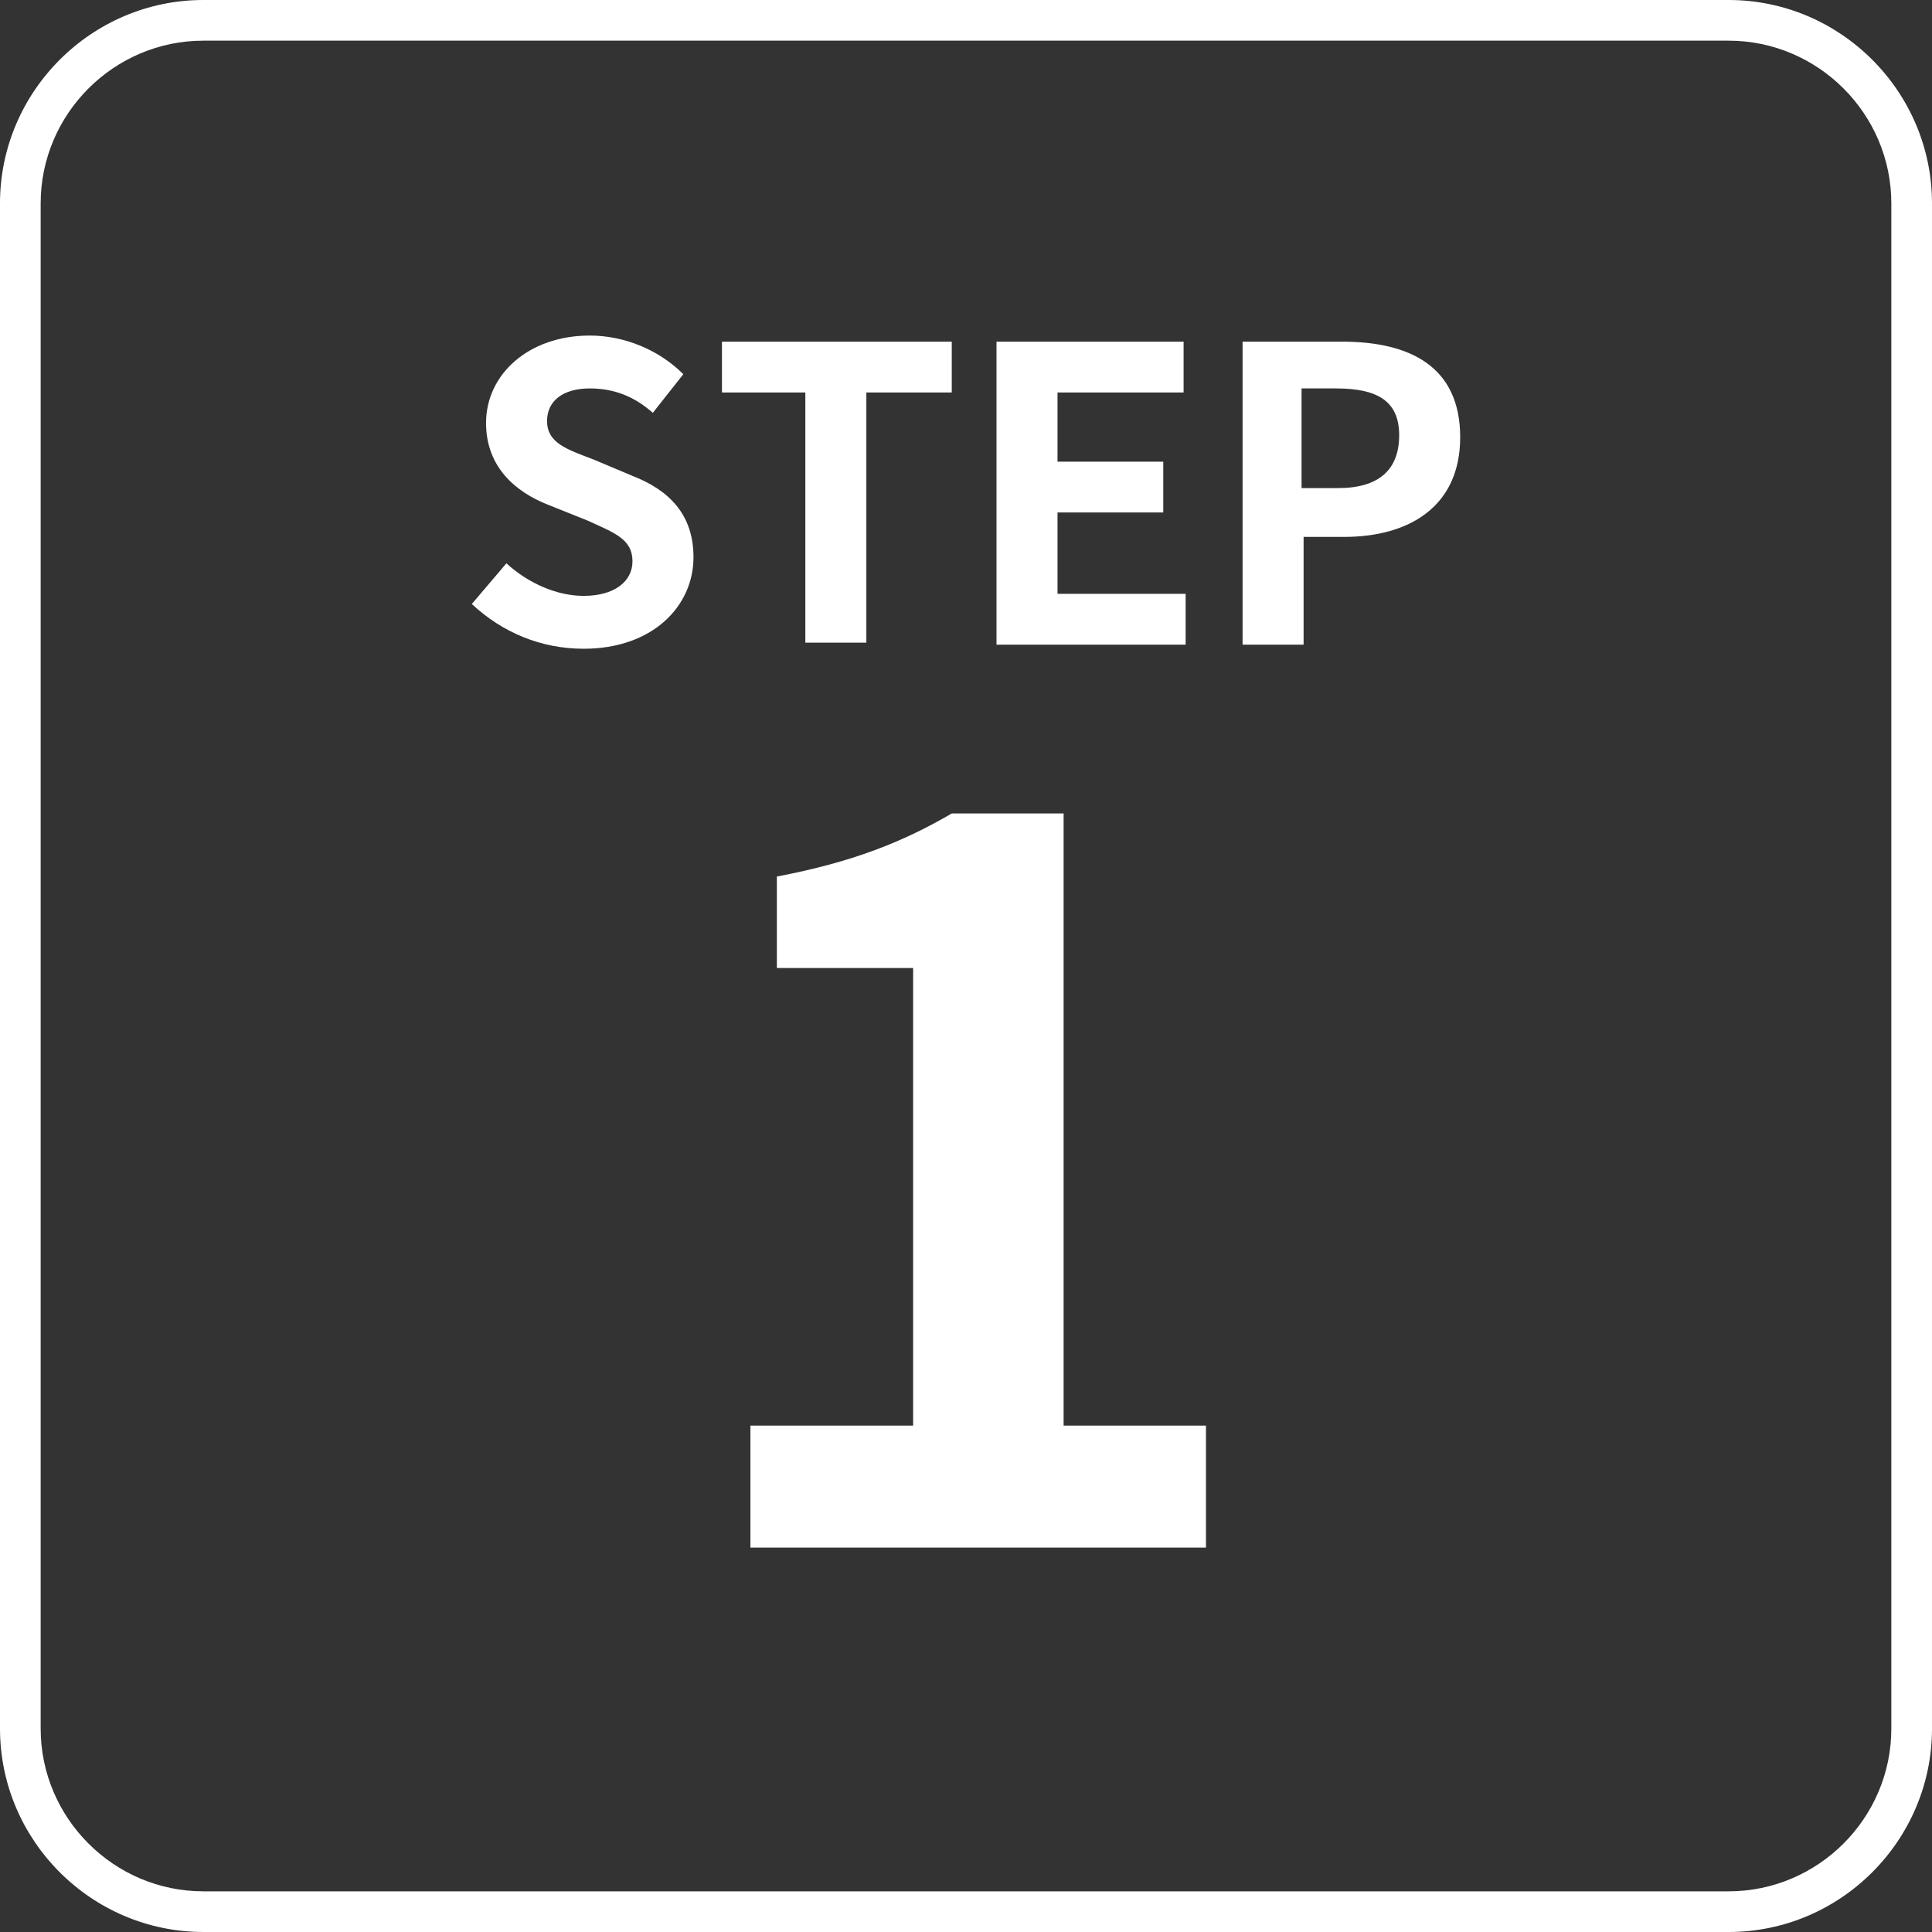
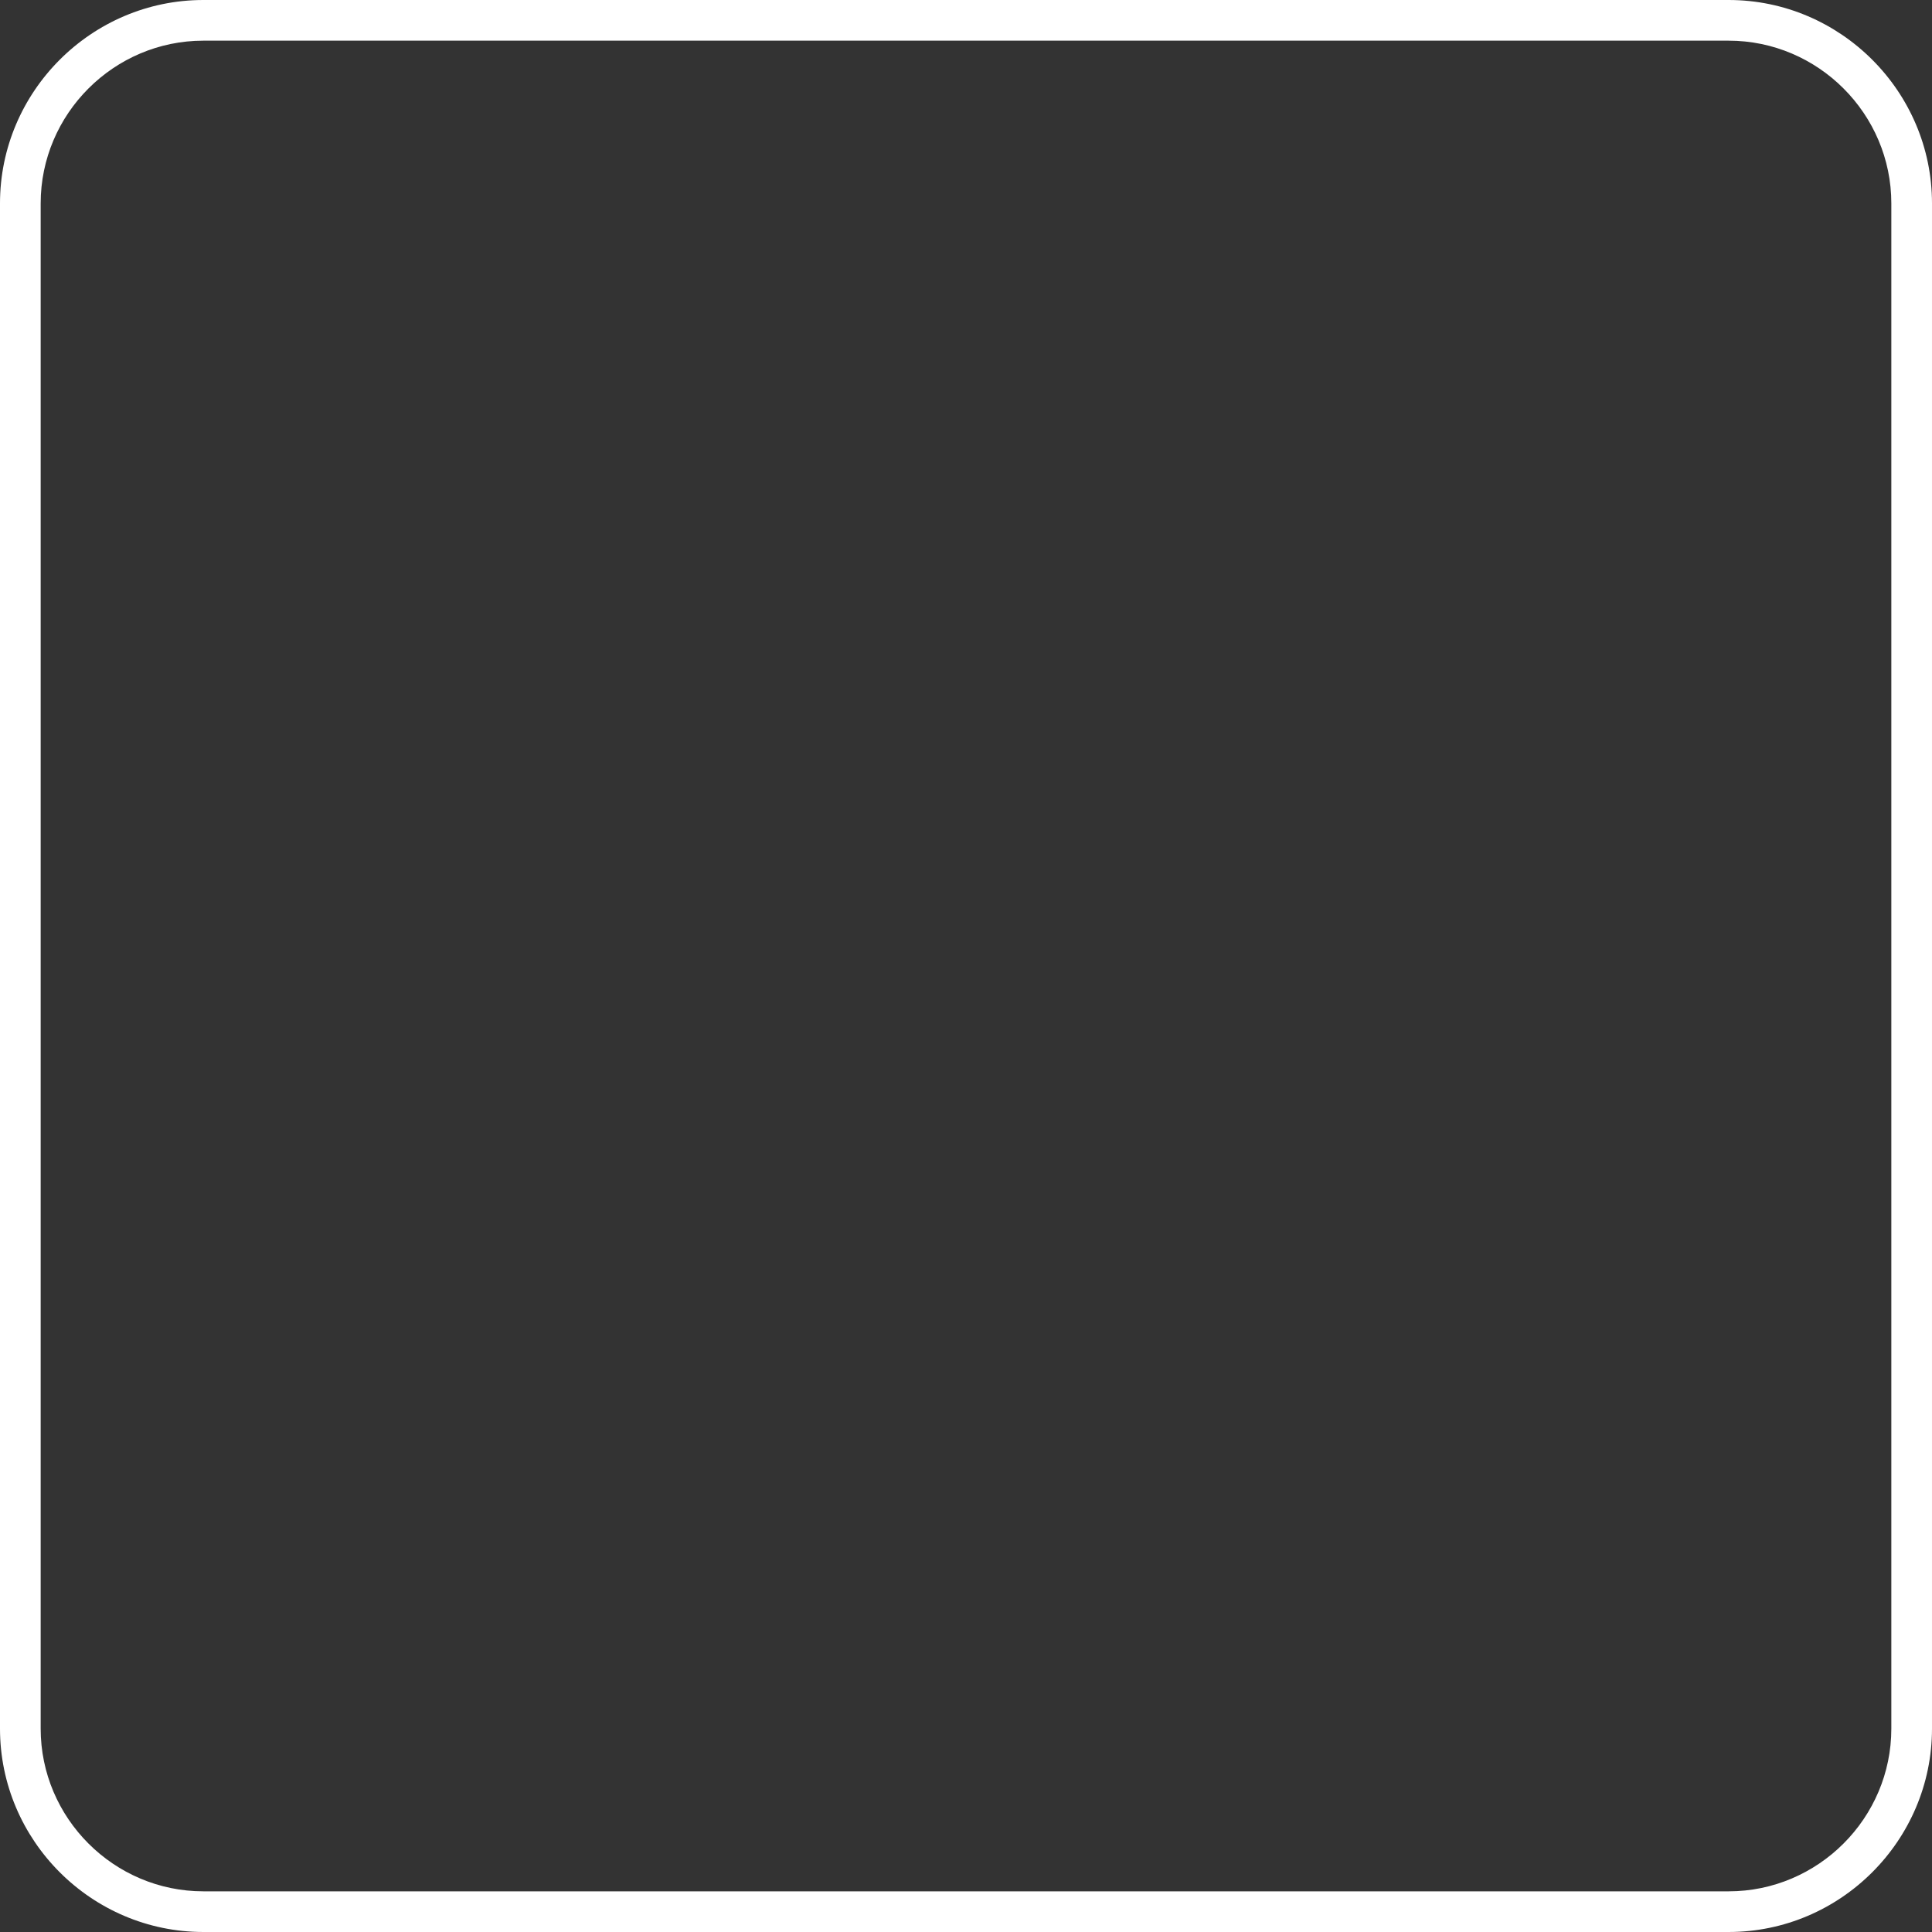
<svg xmlns="http://www.w3.org/2000/svg" version="1.1" id="レイヤー_1" x="0" y="0" width="95" height="95" xml:space="preserve">
  <rect width="100%" height="100%" fill="#333333" stroke="none" />
  <style>.st0{fill:#fff}</style>
-   <path class="st0" d="M23.2 29.7l1.7-2c1.1 1 2.5 1.6 3.8 1.6 1.5 0 2.4-.7 2.4-1.7 0-1.1-.9-1.4-2.2-2l-2-.8c-1.5-.6-3-1.8-3-4 0-2.4 2.1-4.3 5.1-4.3 1.7 0 3.4.7 4.6 1.9l-1.5 1.9c-.9-.8-1.9-1.2-3.1-1.2-1.3 0-2.1.6-2.1 1.6 0 1.1 1 1.4 2.3 1.9l1.9.8c1.8.7 3 1.9 3 4 0 2.4-2 4.5-5.4 4.5-2.1 0-4-.8-5.5-2.2zm16.5-10.4h-4.2v-2.5h11.3v2.5h-4.2v12.3h-3V19.3zm9.4-2.5h9.1v2.5H52v3.4h5.2v2.5H52v4h6.3v2.5H49V16.8zm12 0H66c3.3 0 5.8 1.2 5.8 4.7 0 3.4-2.5 4.9-5.7 4.9h-2v5.3h-3V16.8zm4.7 7.2c2 0 3-.9 3-2.6 0-1.7-1.1-2.3-3.1-2.3H64V24h1.8zM36.9 70.1h8V47.6h-6.7v-4.5c3.7-.7 6.2-1.7 8.6-3.1h5.5v30.1h7v6H36.9v-6z" />
  <path class="st0" d="M85 2c4.4 0 8 3.6 8 8v75c0 4.4-3.6 8-8 8H10c-4.4 0-8-3.6-8-8V10c0-4.4 3.6-8 8-8h75m0-2H10C4.5 0 0 4.5 0 10v75c0 5.5 4.5 10 10 10h75c5.5 0 10-4.5 10-10V10c0-5.5-4.5-10-10-10z" />
</svg>